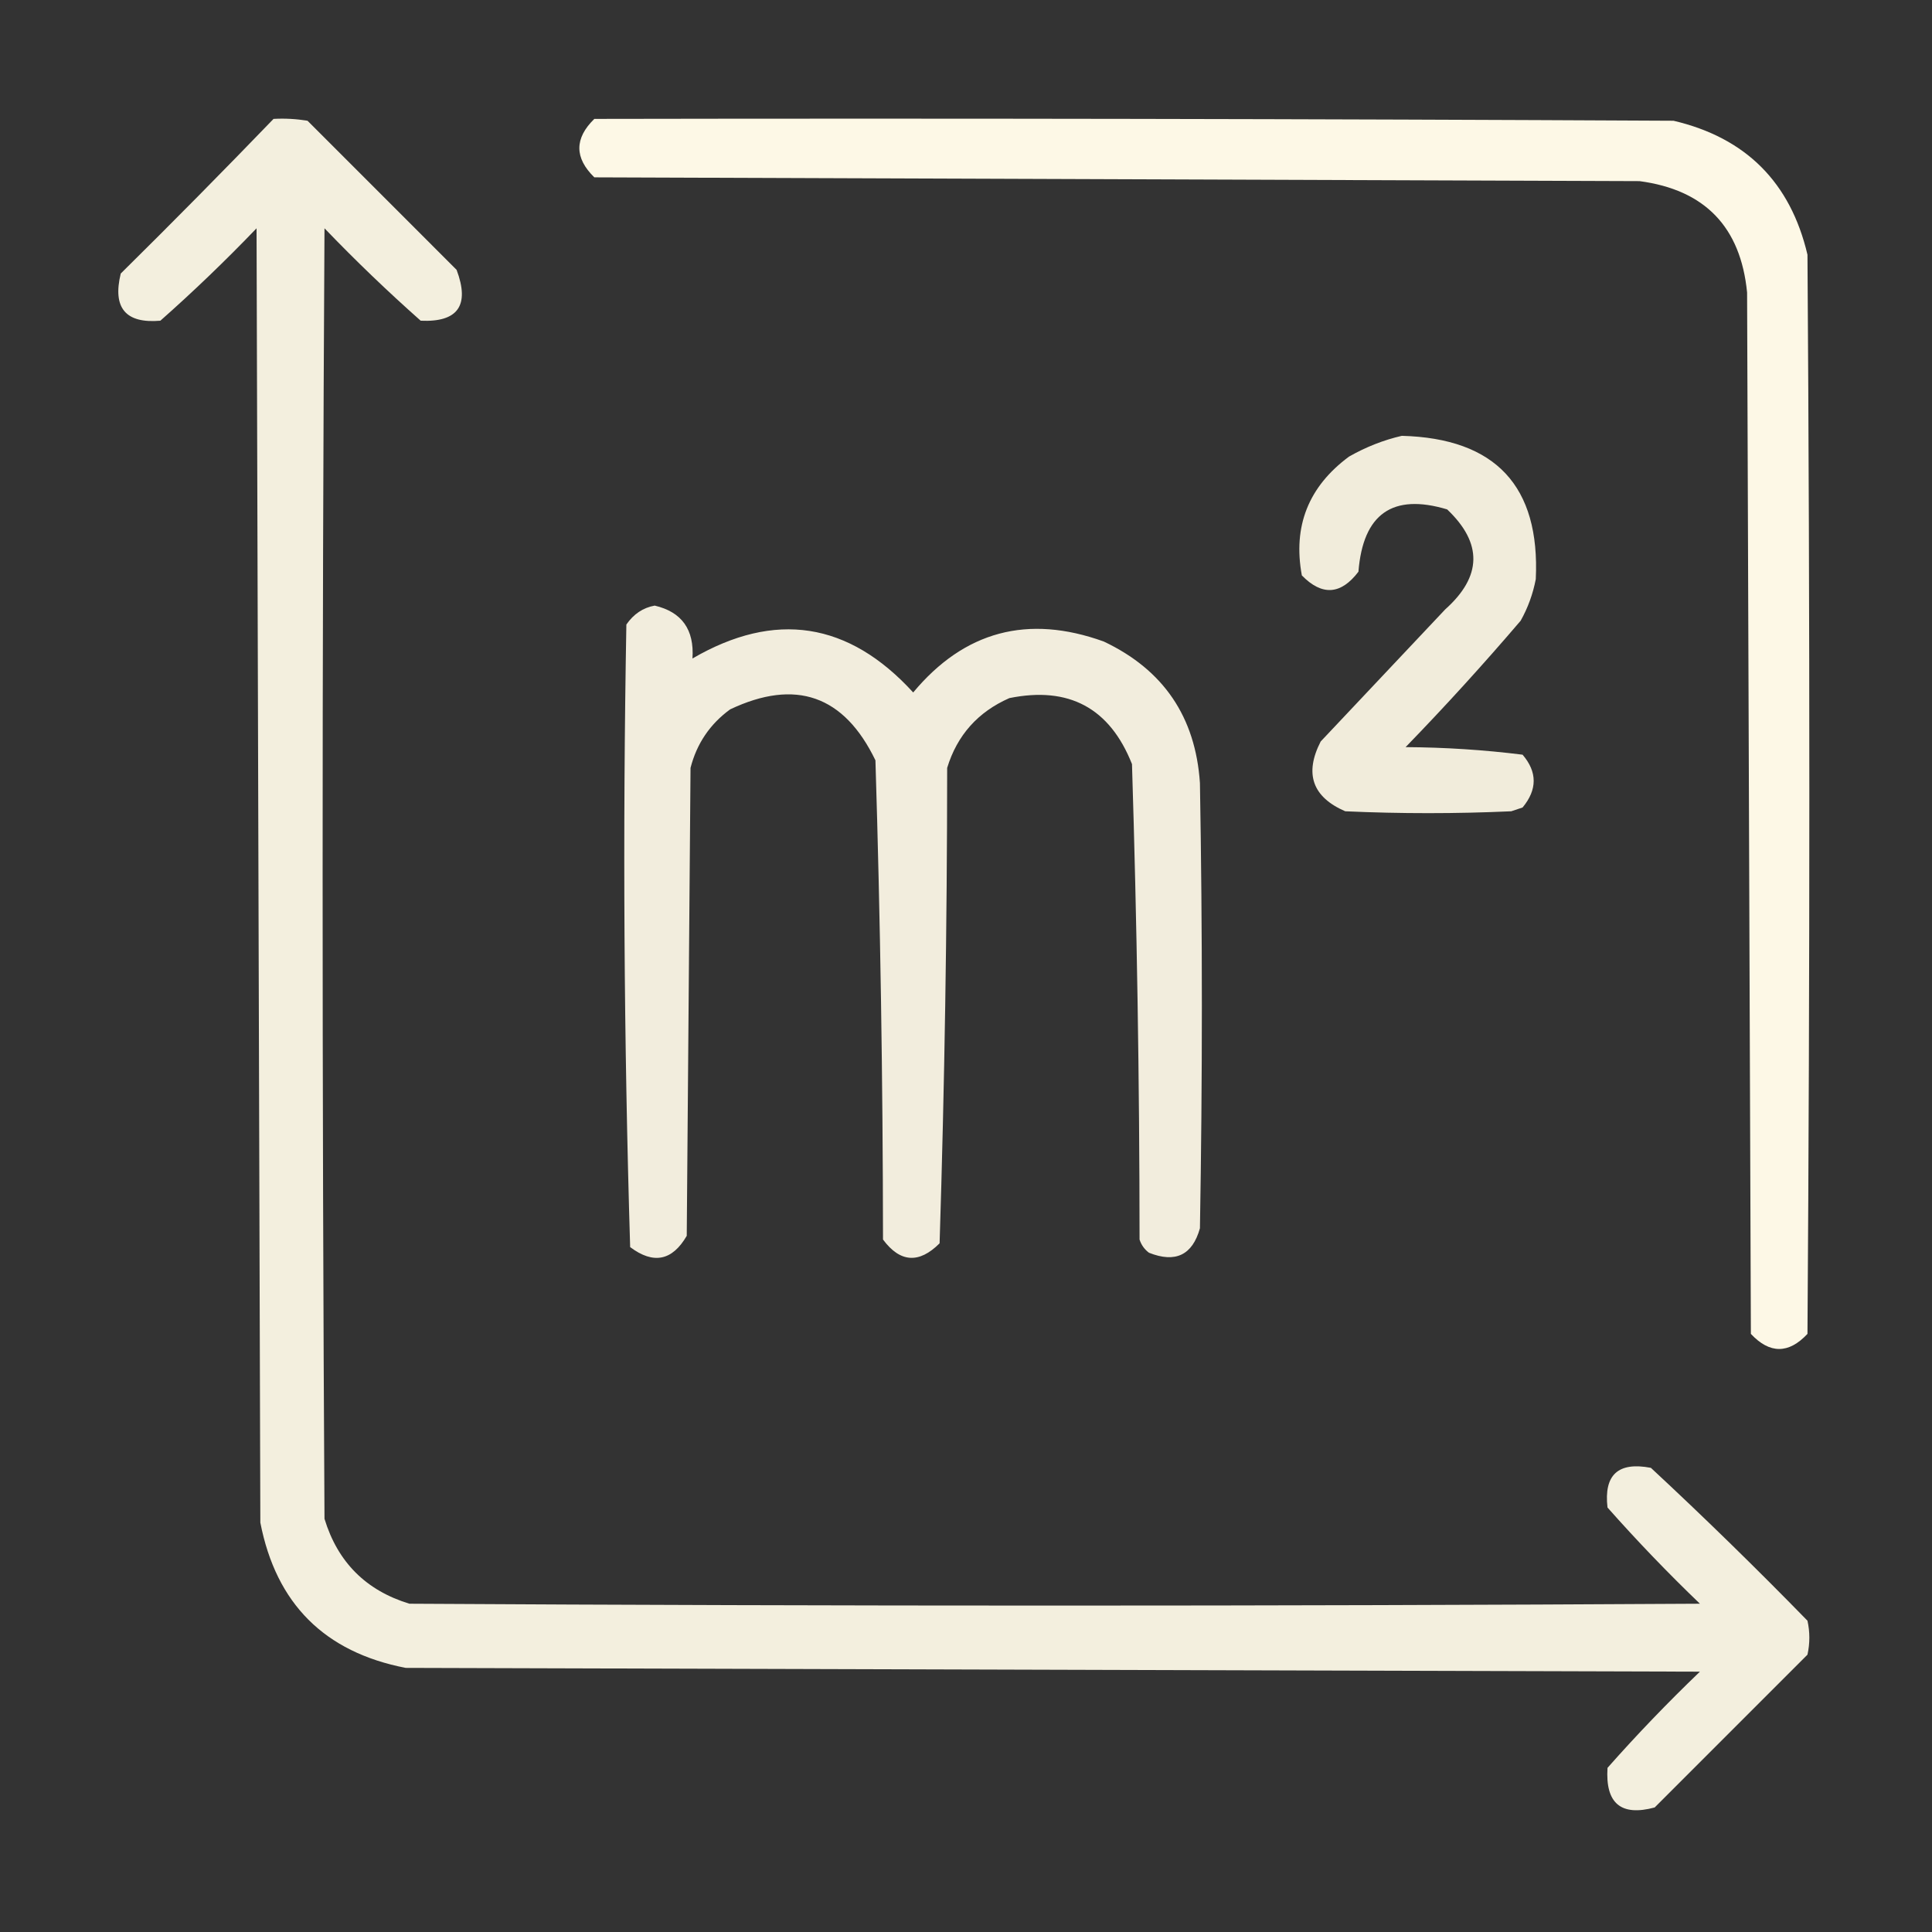
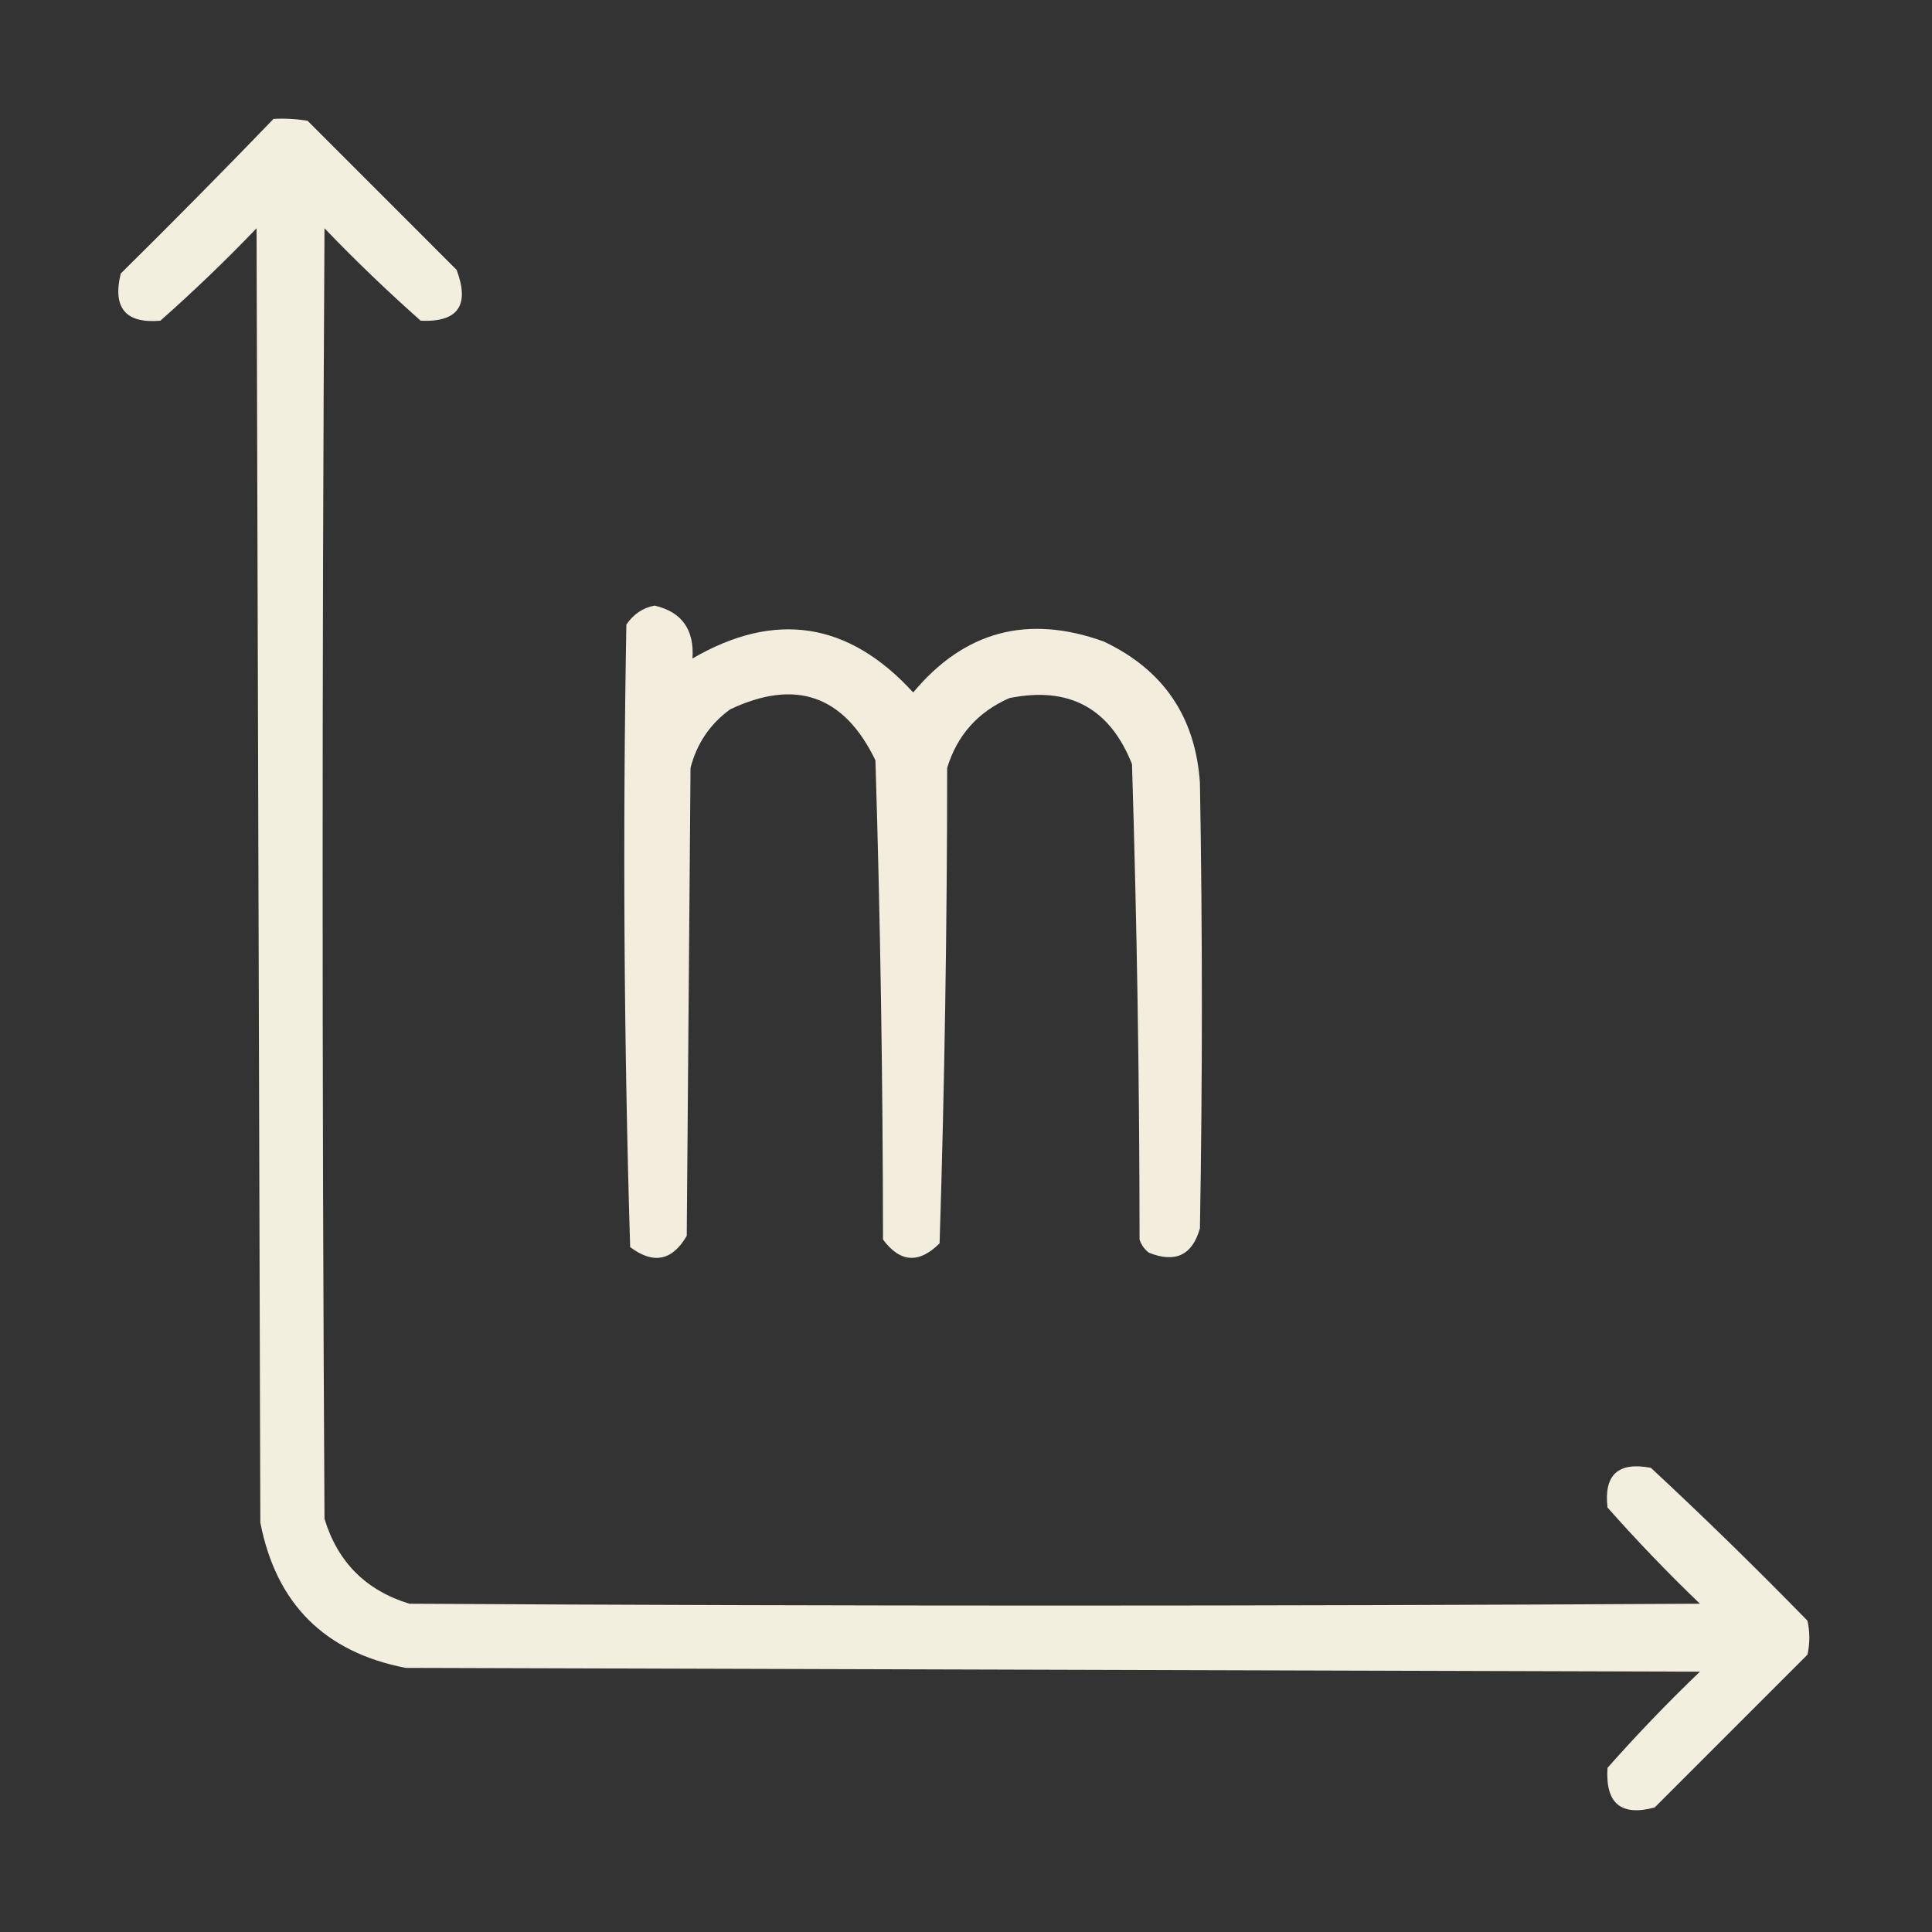
<svg xmlns="http://www.w3.org/2000/svg" width="24" height="24" viewBox="0 0 24 24" fill="none">
  <rect x="0" y="0" width="24" height="24" fill="#333333" stroke="none" />
  <path opacity="0.941" fill-rule="evenodd" clip-rule="evenodd" d="M3.398 1.477C3.54 1.469 3.68 1.477 3.82 1.5C4.437 2.117 5.055 2.734 5.672 3.352C5.838 3.794 5.689 4.005 5.226 3.984C4.814 3.619 4.415 3.236 4.031 2.836C4 8.18 4 13.523 4.031 18.867C4.195 19.406 4.547 19.758 5.086 19.922C10.43 19.953 15.773 19.953 21.117 19.922C20.717 19.538 20.334 19.139 19.969 18.727C19.922 18.32 20.102 18.156 20.508 18.234C21.171 18.85 21.819 19.483 22.453 20.133C22.484 20.273 22.484 20.414 22.453 20.555C21.82 21.187 21.187 21.82 20.555 22.453C20.136 22.566 19.941 22.402 19.969 21.961C20.334 21.548 20.717 21.15 21.117 20.766C15.758 20.75 10.398 20.734 5.039 20.719C4.031 20.523 3.43 19.922 3.234 18.914C3.219 13.555 3.203 8.195 3.187 2.836C2.803 3.236 2.405 3.619 1.992 3.984C1.56 4.021 1.396 3.825 1.5 3.398C2.142 2.764 2.775 2.123 3.398 1.477Z" fill="#FFFAE8" />
-   <path opacity="0.99" fill-rule="evenodd" clip-rule="evenodd" d="M7.383 1.477C11.852 1.469 16.32 1.477 20.789 1.5C21.688 1.711 22.242 2.266 22.453 3.164C22.484 7.633 22.484 12.102 22.453 16.57C22.219 16.82 21.984 16.82 21.75 16.57C21.734 12.258 21.719 7.945 21.703 3.633C21.623 2.819 21.178 2.358 20.367 2.25C16.039 2.234 11.711 2.219 7.383 2.203C7.135 1.961 7.135 1.719 7.383 1.477Z" fill="#FFFAE8" />
-   <path opacity="0.927" fill-rule="evenodd" clip-rule="evenodd" d="M17.414 5.414C18.578 5.445 19.133 6.039 19.078 7.195C19.043 7.377 18.981 7.549 18.89 7.711C18.431 8.248 17.955 8.772 17.461 9.281C17.95 9.284 18.434 9.315 18.914 9.375C19.098 9.59 19.098 9.809 18.914 10.031C18.867 10.047 18.82 10.062 18.773 10.078C18.086 10.109 17.398 10.109 16.711 10.078C16.303 9.901 16.201 9.611 16.406 9.211C16.922 8.664 17.437 8.117 17.953 7.57C18.411 7.161 18.419 6.747 17.977 6.328C17.3 6.125 16.932 6.382 16.875 7.102C16.657 7.389 16.423 7.405 16.172 7.148C16.059 6.537 16.254 6.045 16.758 5.672C16.969 5.552 17.188 5.466 17.414 5.414Z" fill="#FFFAE8" />
  <path opacity="0.936" fill-rule="evenodd" clip-rule="evenodd" d="M8.133 7.523C8.47 7.602 8.626 7.821 8.602 8.18C9.628 7.583 10.542 7.724 11.344 8.602C11.979 7.84 12.768 7.629 13.711 7.969C14.453 8.32 14.851 8.906 14.906 9.727C14.938 11.57 14.938 13.414 14.906 15.258C14.813 15.591 14.602 15.693 14.273 15.562C14.217 15.52 14.178 15.466 14.156 15.398C14.155 13.428 14.123 11.459 14.062 9.492C13.786 8.795 13.278 8.522 12.539 8.672C12.148 8.844 11.89 9.133 11.766 9.539C11.765 11.511 11.734 13.479 11.672 15.445C11.417 15.7 11.182 15.685 10.969 15.398C10.967 13.412 10.936 11.428 10.875 9.445C10.485 8.638 9.884 8.427 9.07 8.812C8.819 8.995 8.655 9.238 8.578 9.539C8.562 11.476 8.547 13.414 8.531 15.352C8.351 15.662 8.117 15.709 7.828 15.492C7.75 12.918 7.735 10.34 7.781 7.758C7.871 7.628 7.988 7.549 8.133 7.523Z" fill="#FFFAE8" />
</svg>